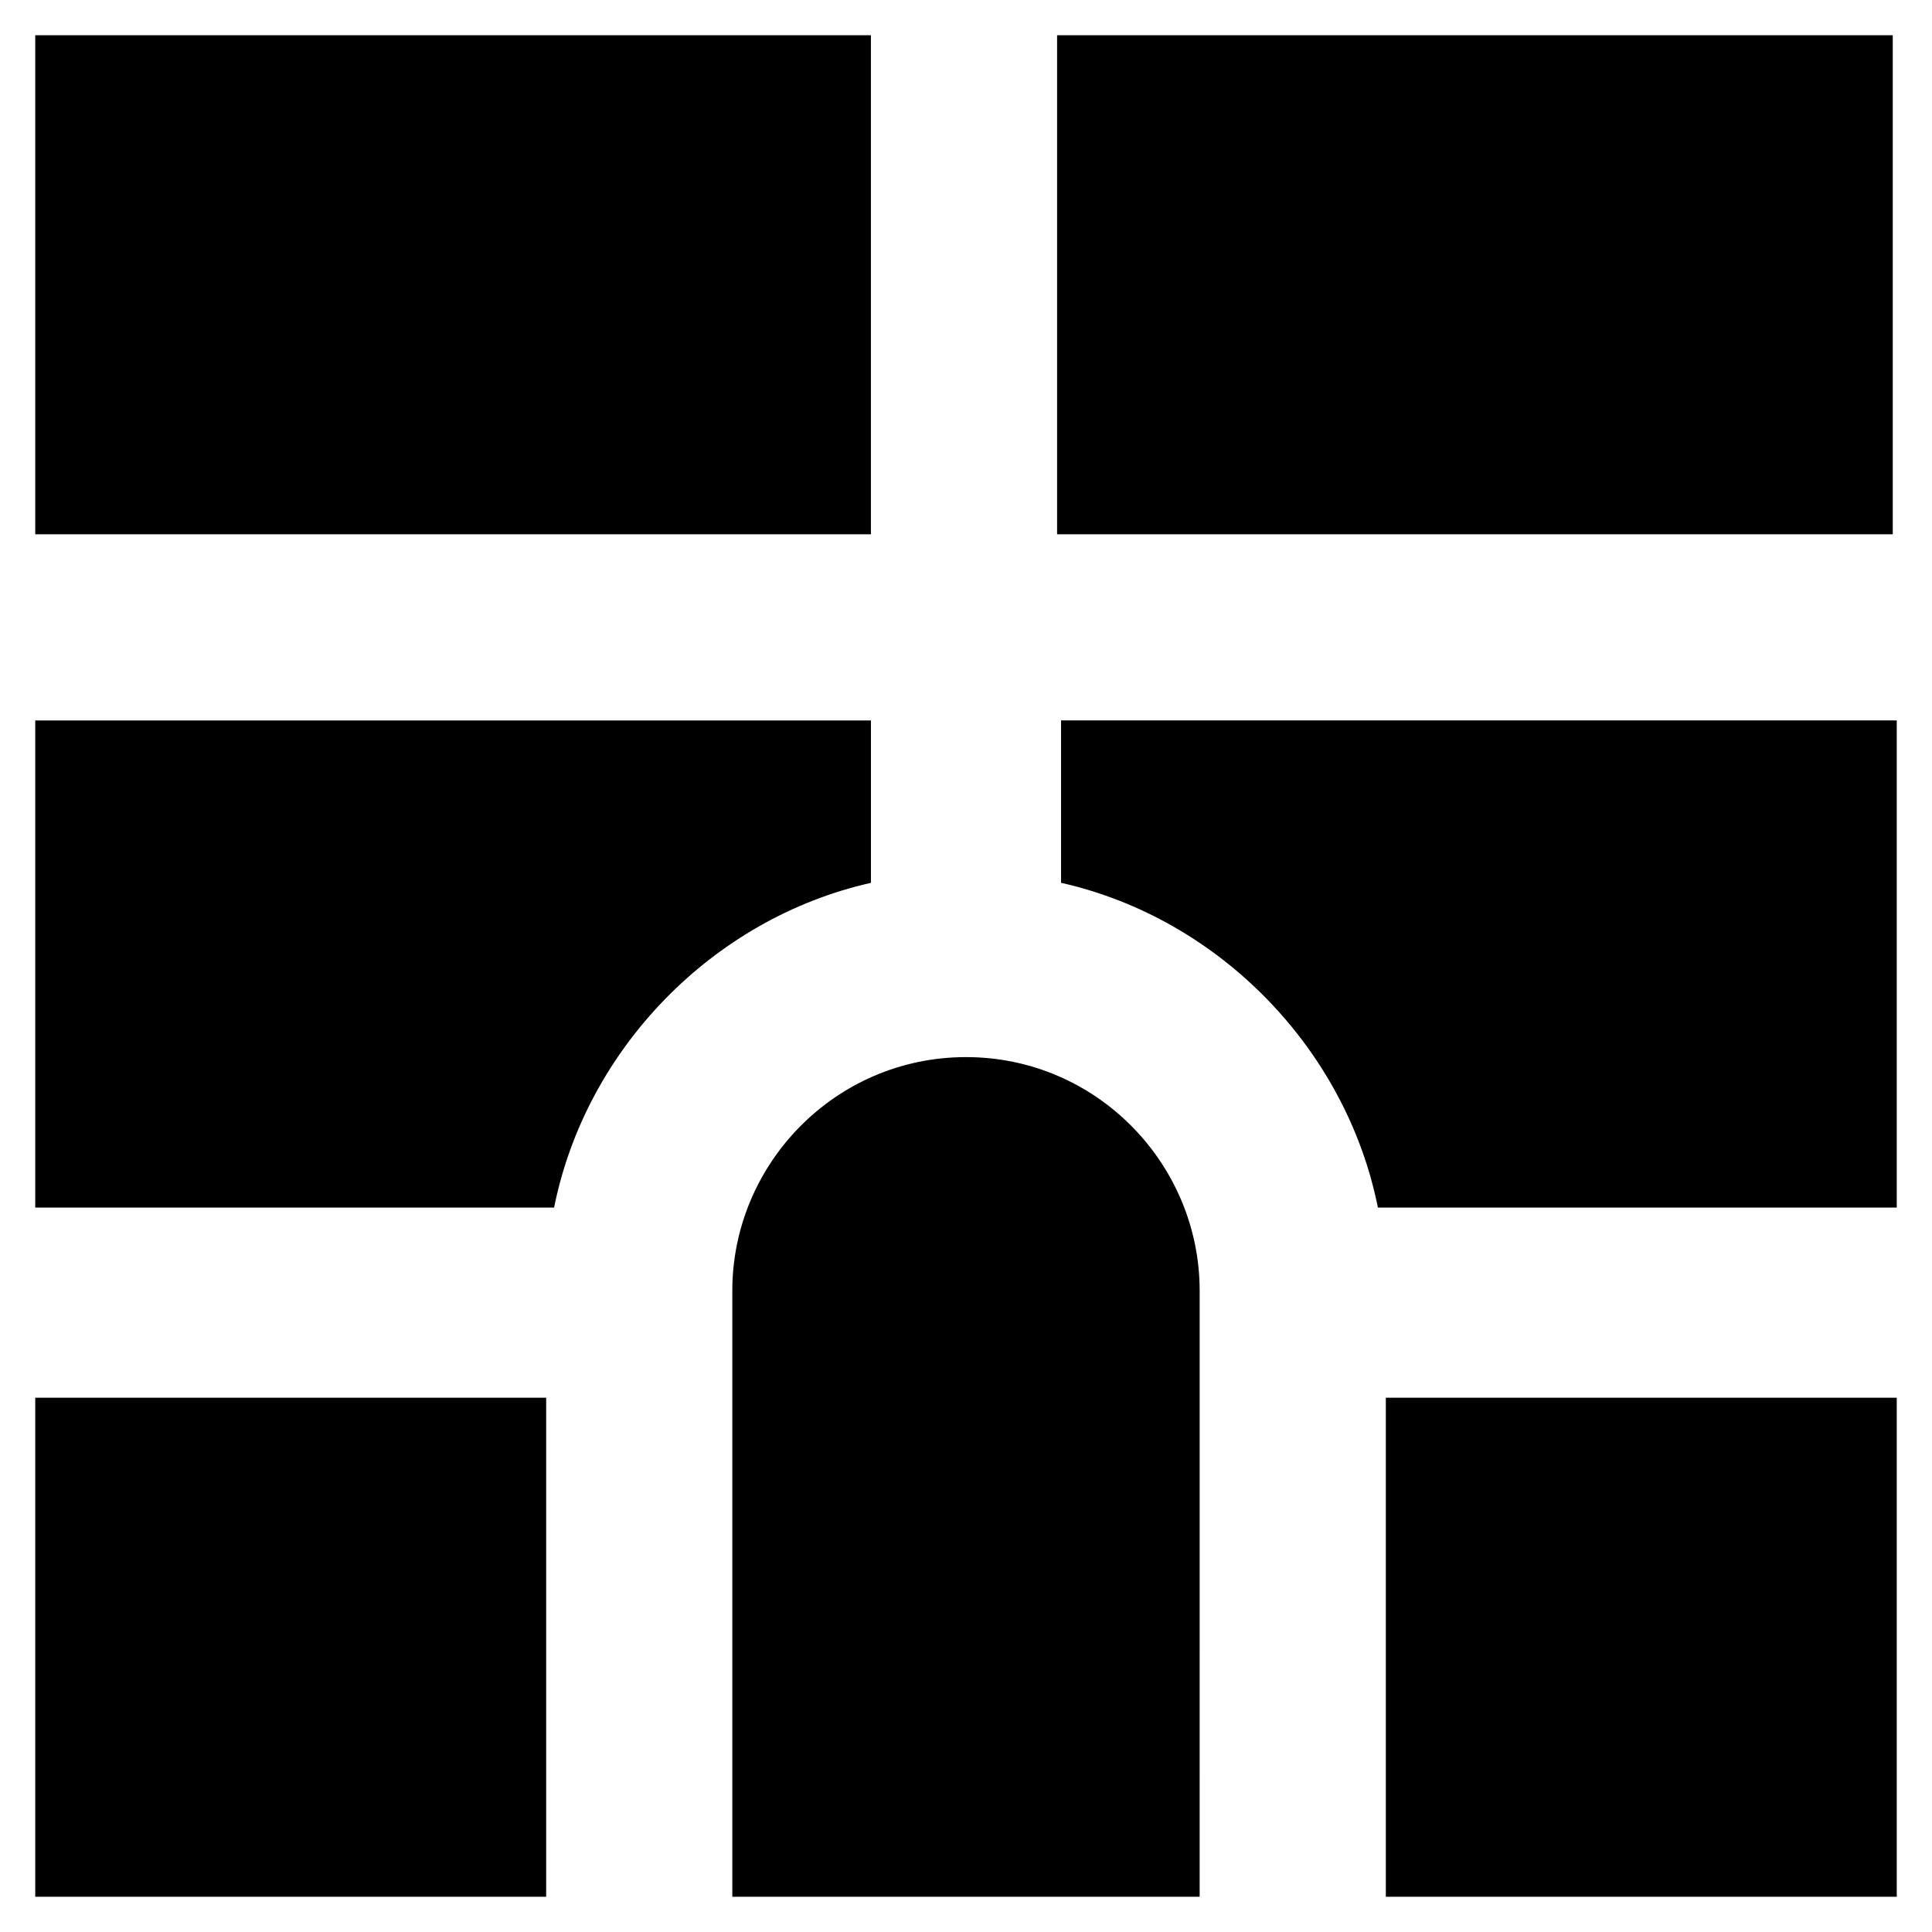
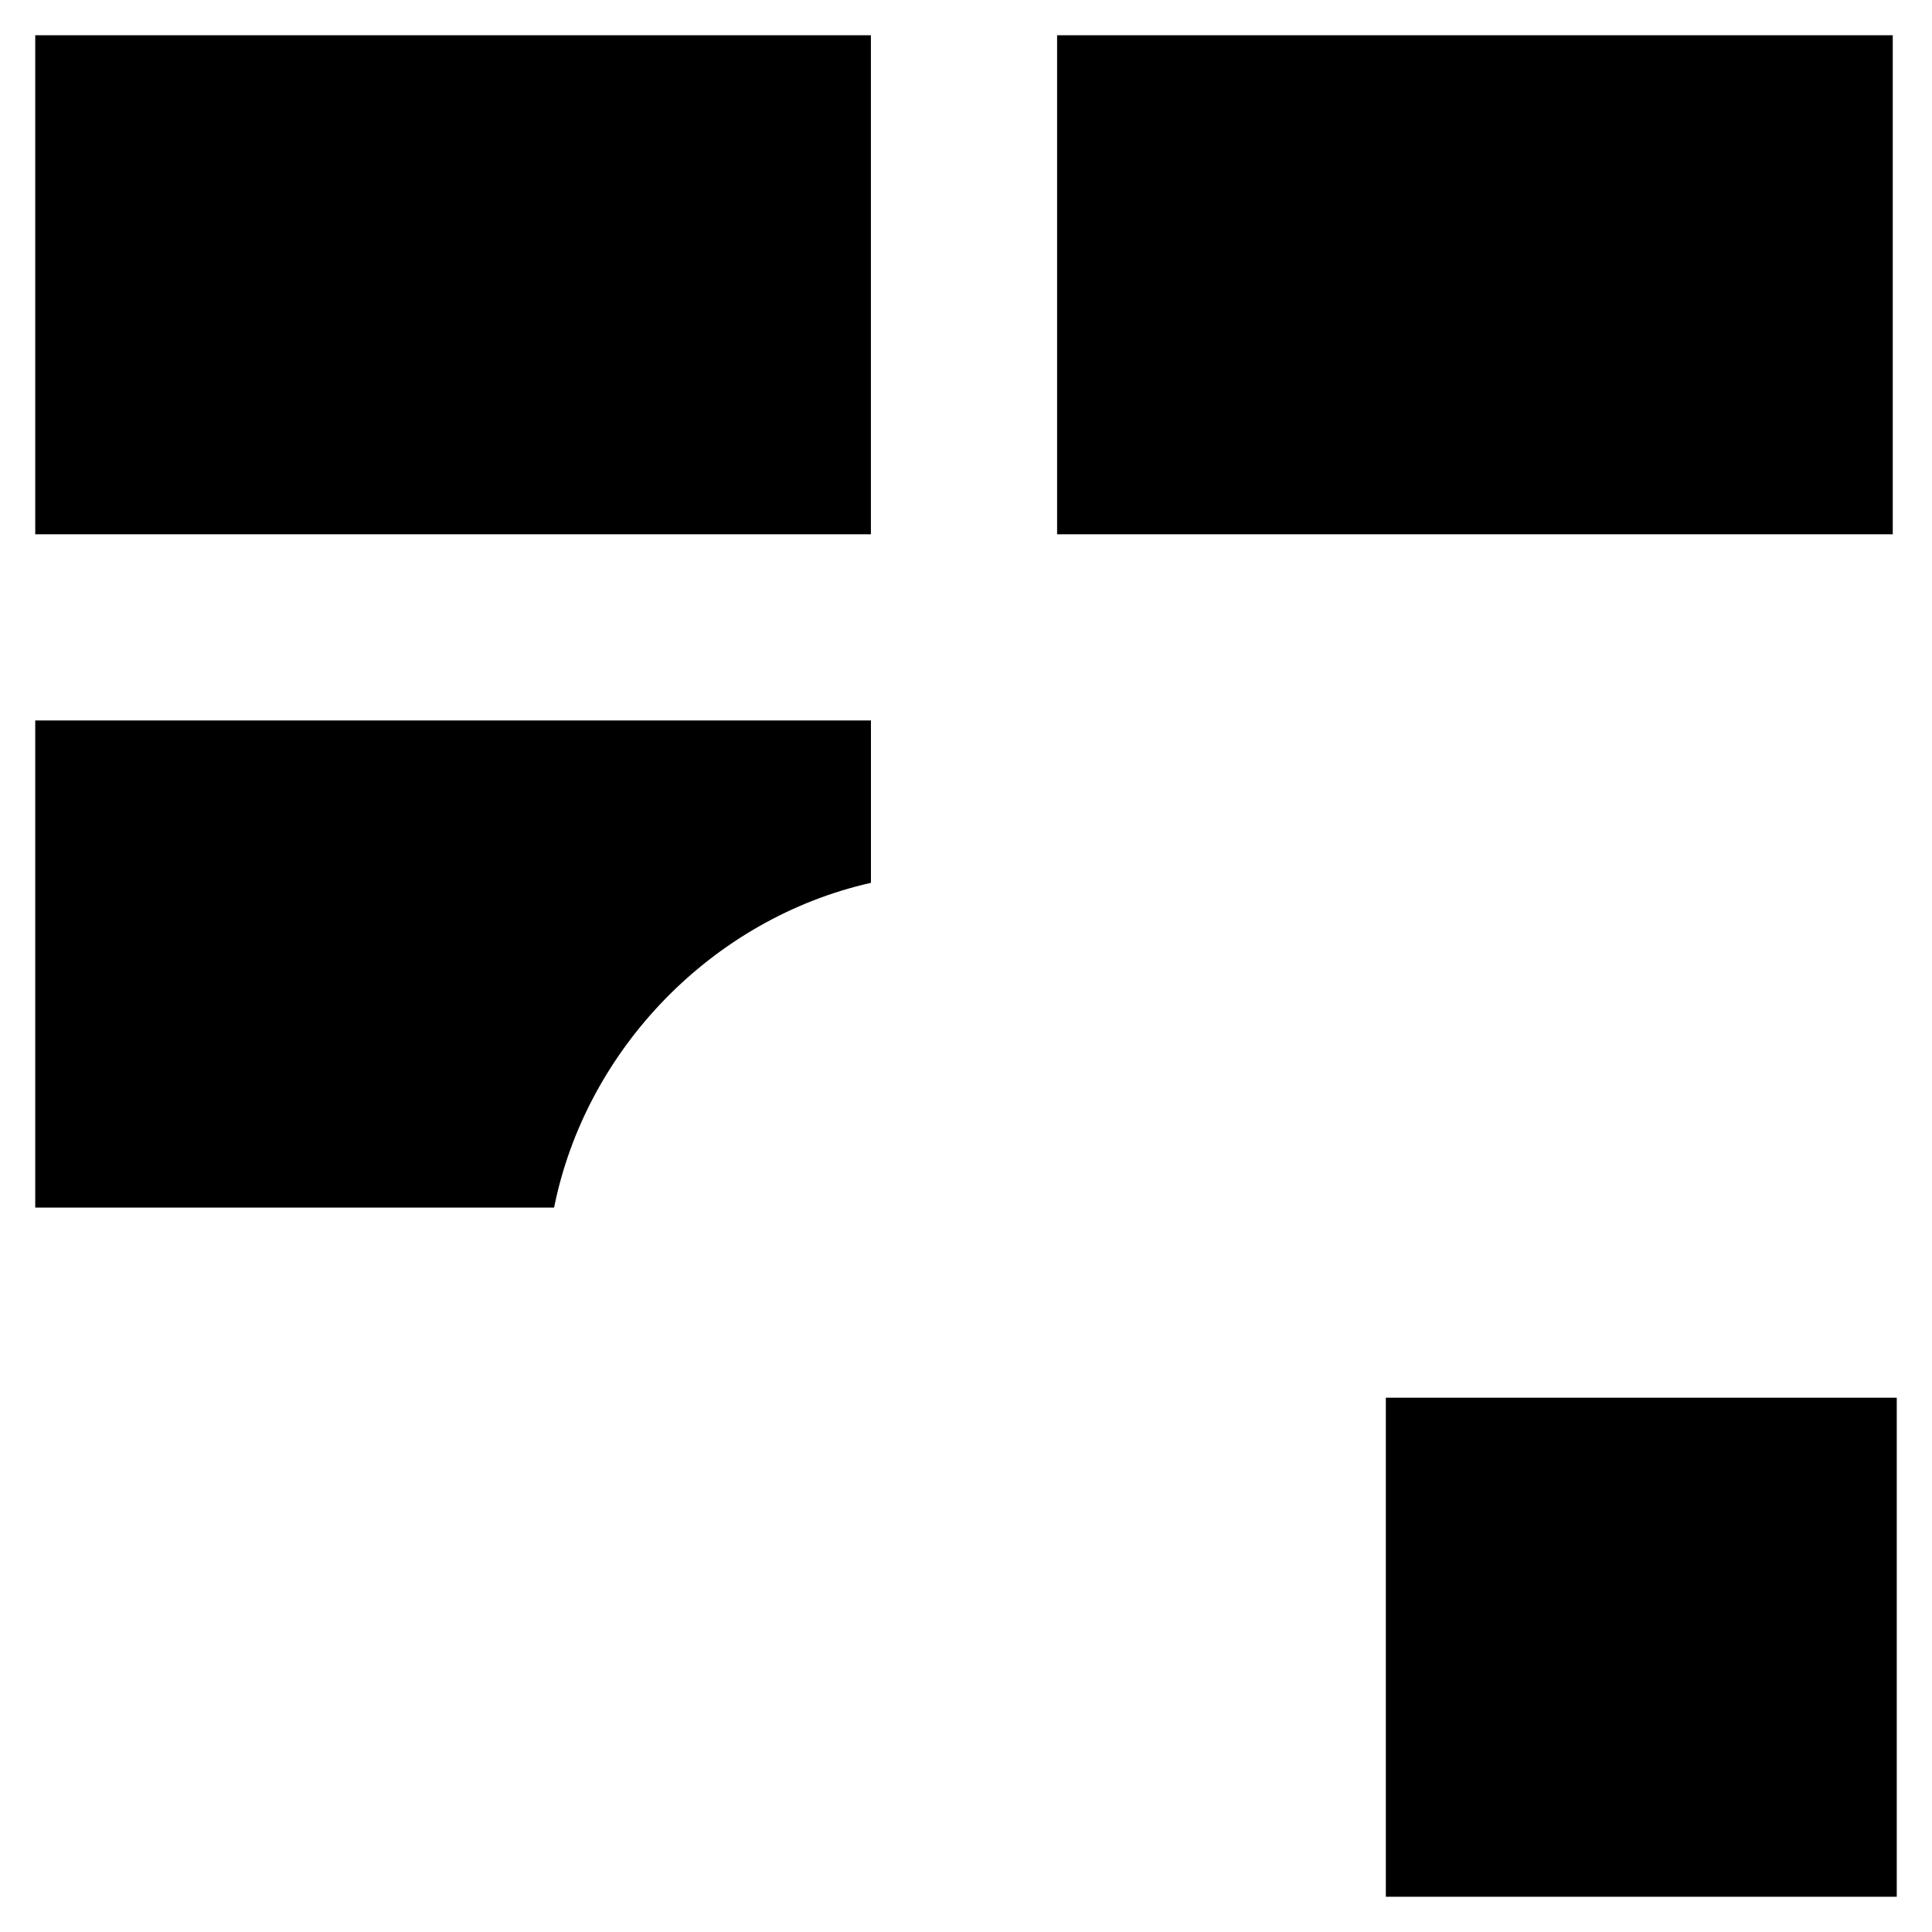
<svg xmlns="http://www.w3.org/2000/svg" fill="#000000" width="800px" height="800px" version="1.1" viewBox="144 144 512 512">
  <g>
    <path d="m153.34 153.34h221.46v132.25h-221.46z" />
-     <path d="m153.34 514.41h135.4v132.25h-135.4z" />
-     <path d="m338.07 486.07v160.59h123.85l0.004-160.59c0-33.586-27.289-61.926-61.926-61.926s-61.93 28.34-61.93 61.926z" />
    <path d="m374.81 377.96v-43.035h-221.47v129.1h137.5c8.402-41.984 41.988-76.621 83.973-86.066z" />
    <path d="m424.14 153.34h221.46v132.25h-221.46z" />
    <path d="m511.26 514.41h135.4v132.25h-135.4z" />
-     <path d="m646.66 465.07v-130.15h-221.47v43.035c41.984 9.445 75.57 44.082 83.969 86.066h137.5z" />
  </g>
</svg>